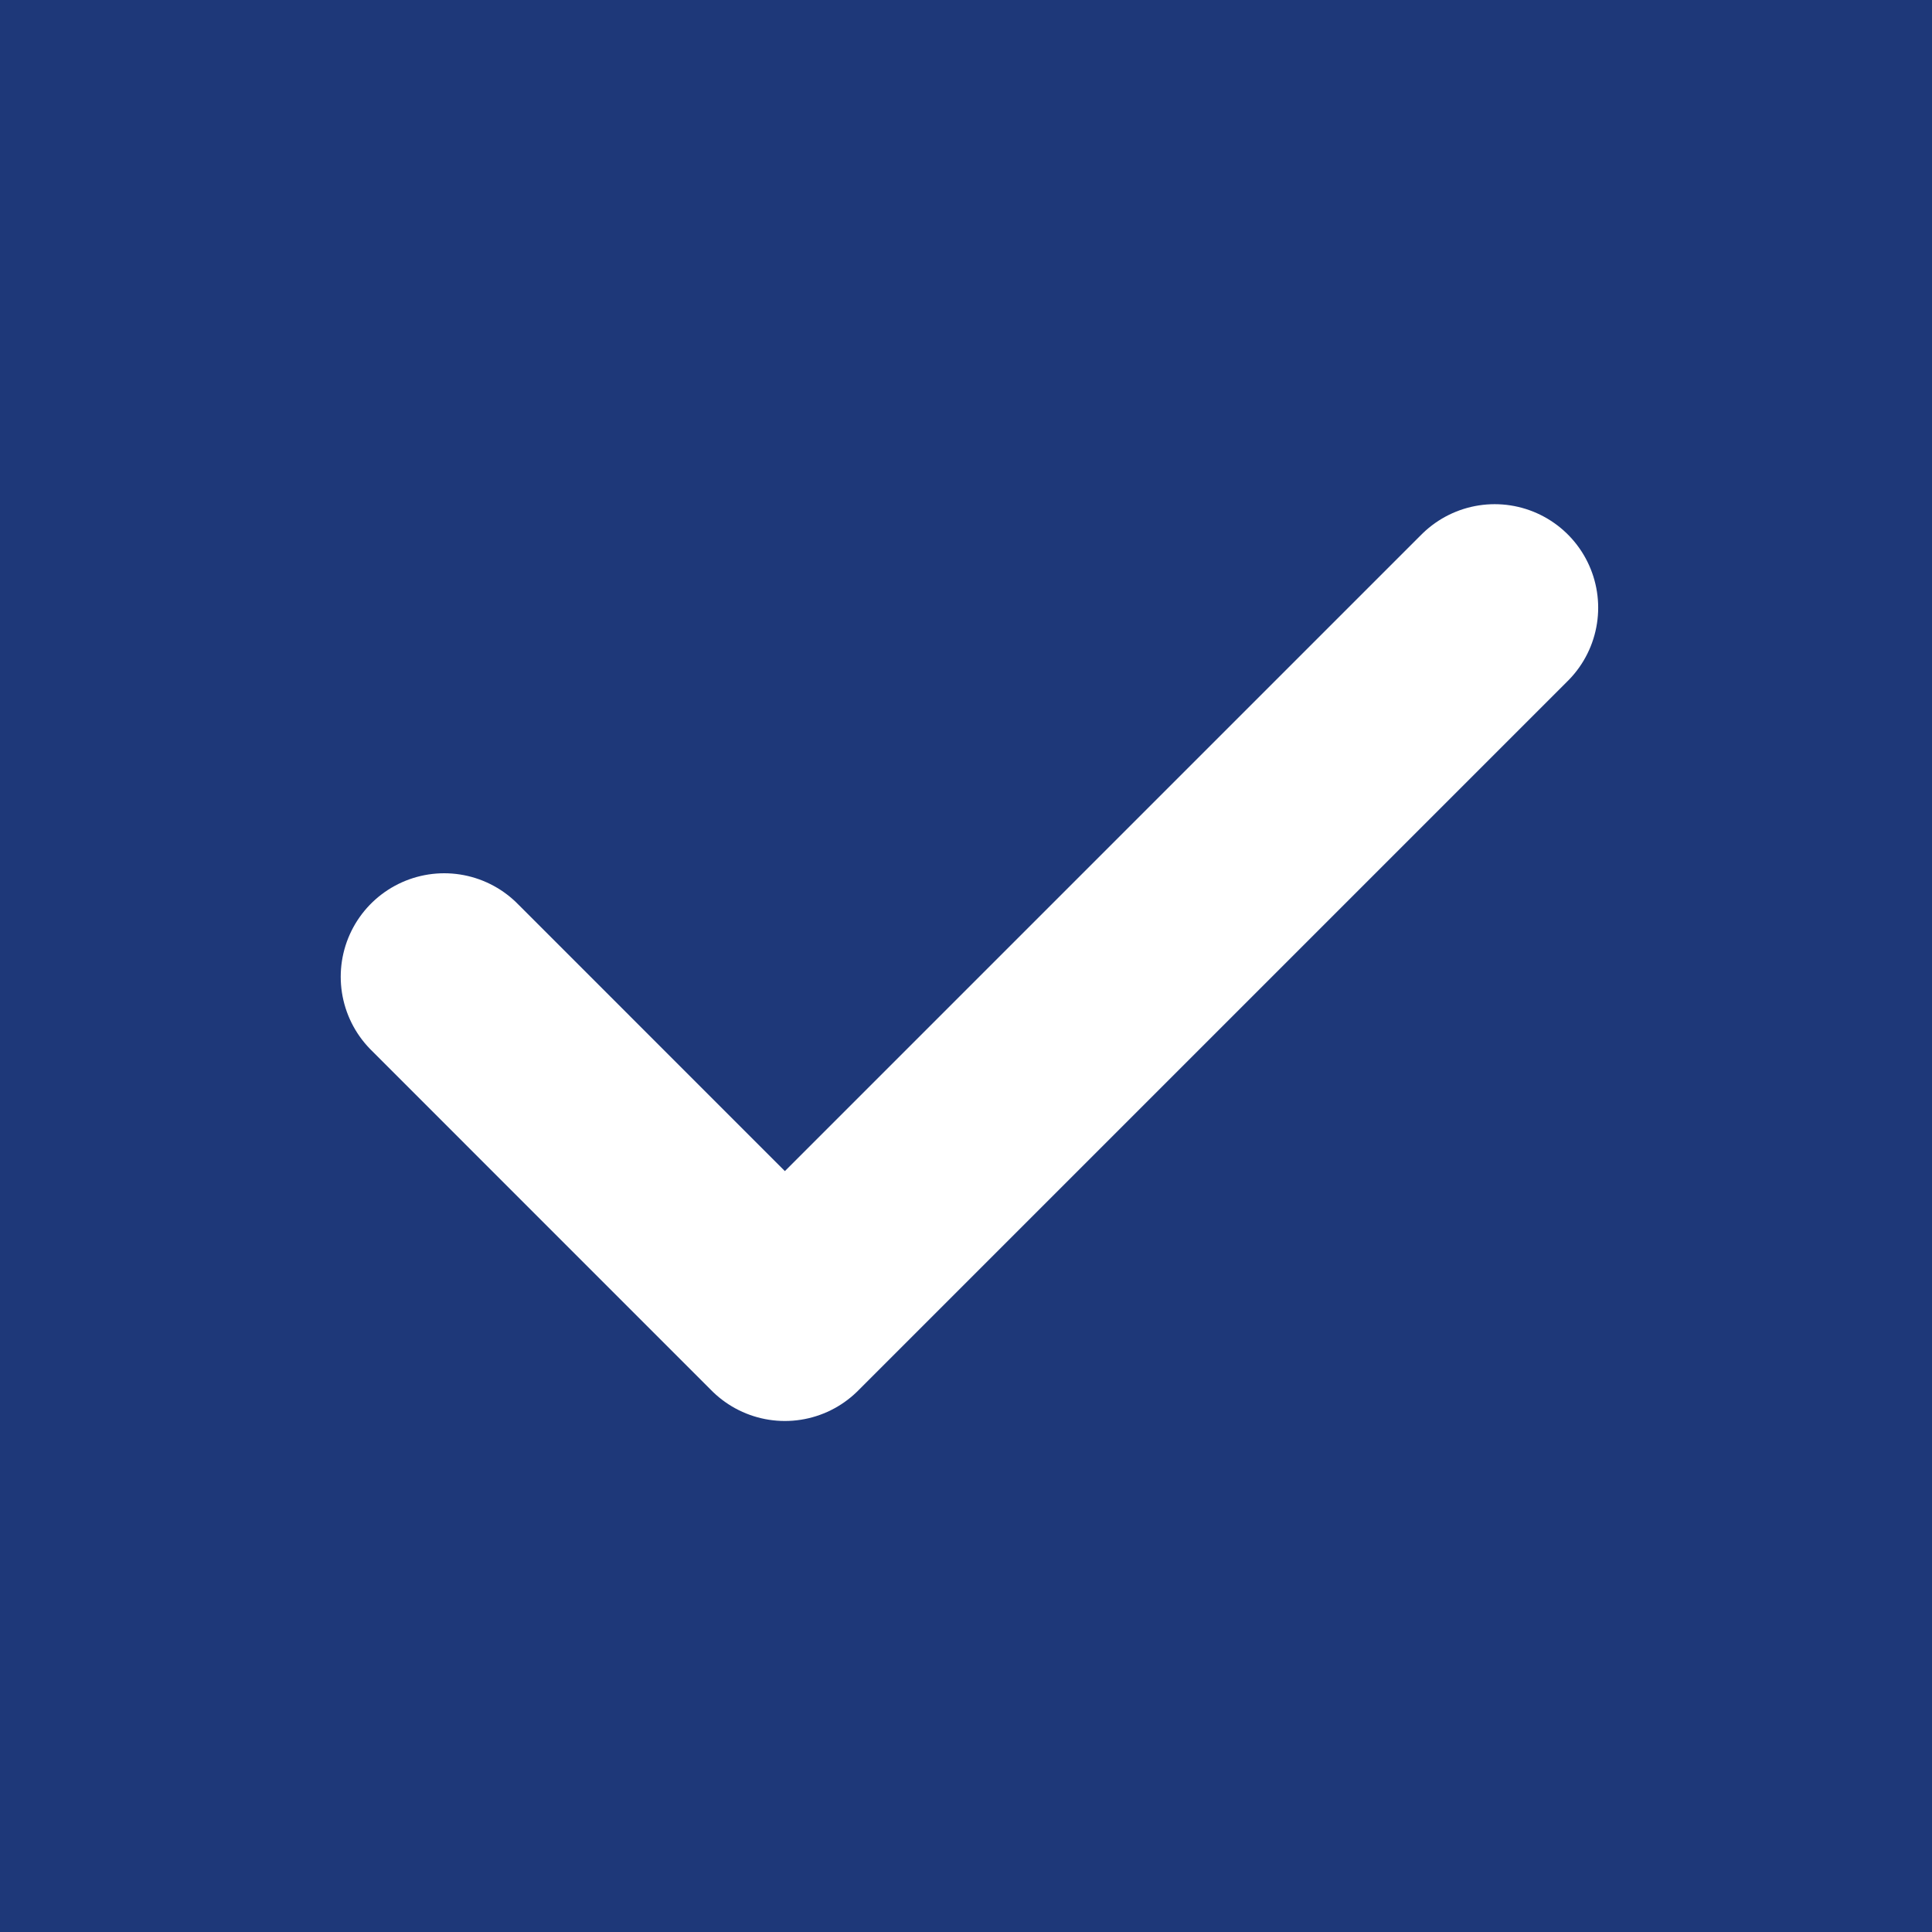
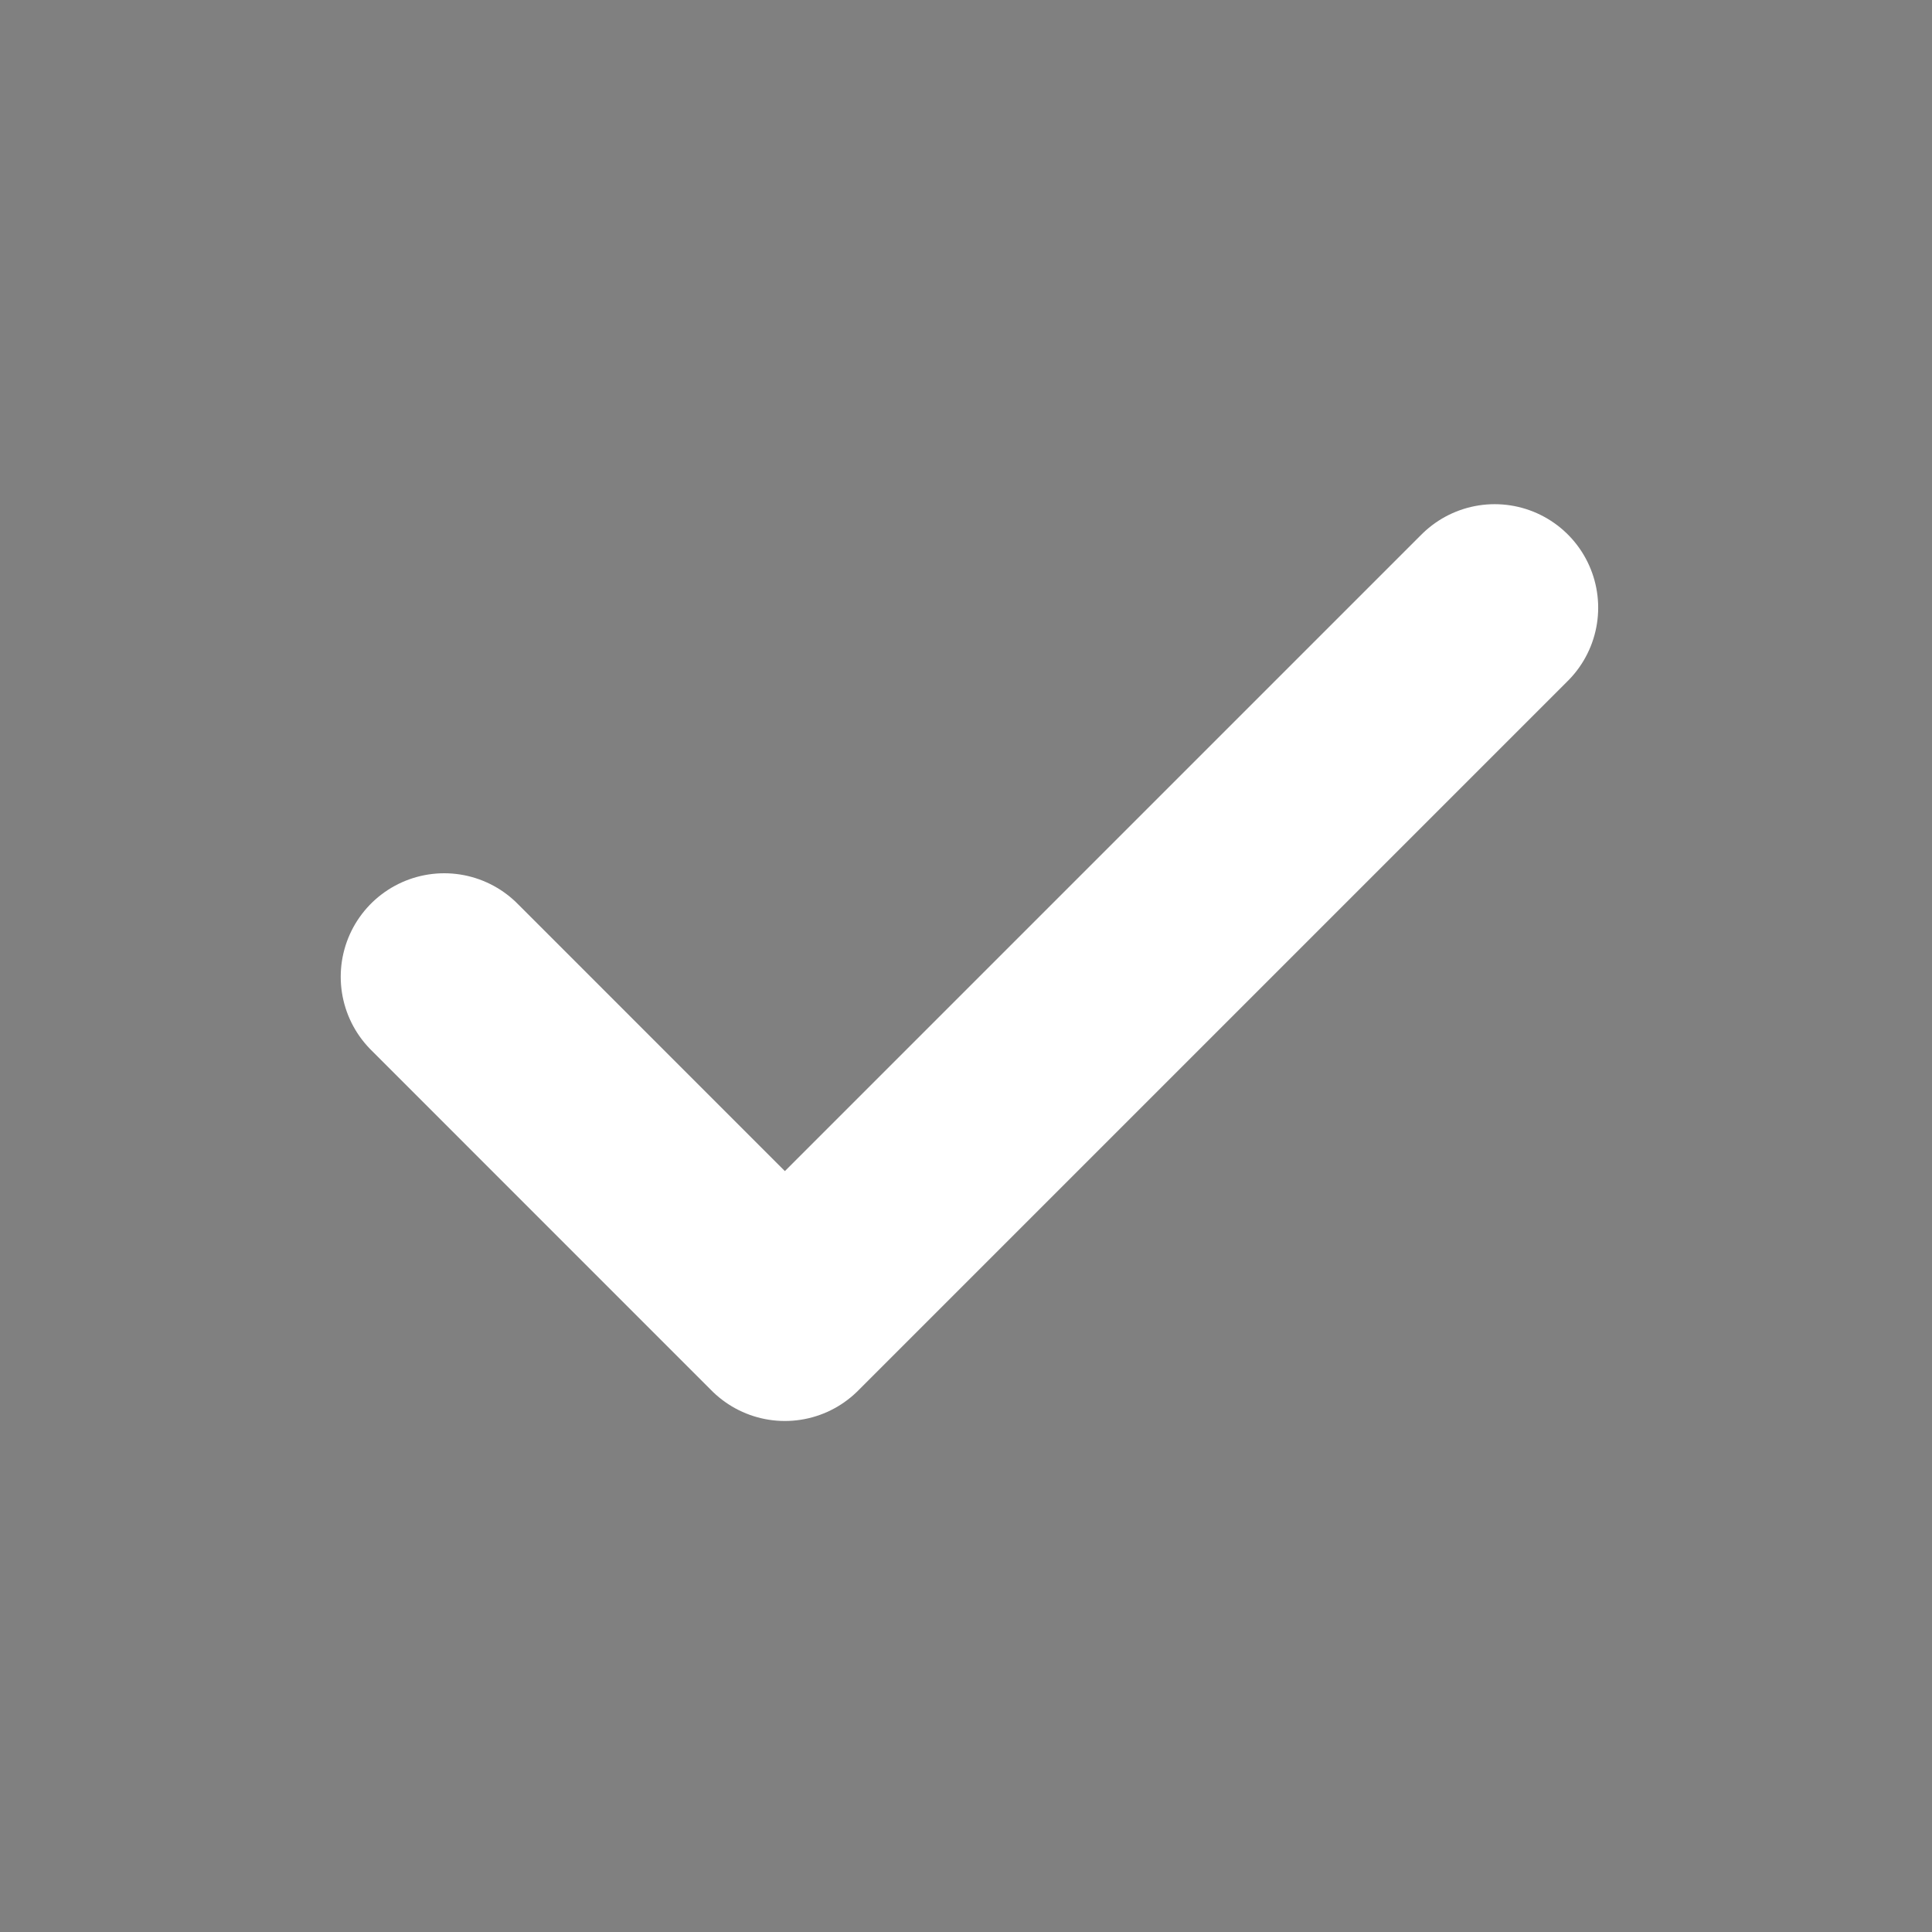
<svg xmlns="http://www.w3.org/2000/svg" width="28" height="28" viewBox="0 0 28 28" fill="none">
  <rect x="0" y="0" width="28" height="28" fill="#808080" stroke="none" />
-   <rect x="0.5" y="0.5" width="27" height="27" fill="#1E3879" stroke="#1E3879" />
  <path d="M6.438 14.156L11.375 19.094L21.662 8.807" stroke="white" stroke-width="3" stroke-linecap="round" stroke-linejoin="round" />
</svg>